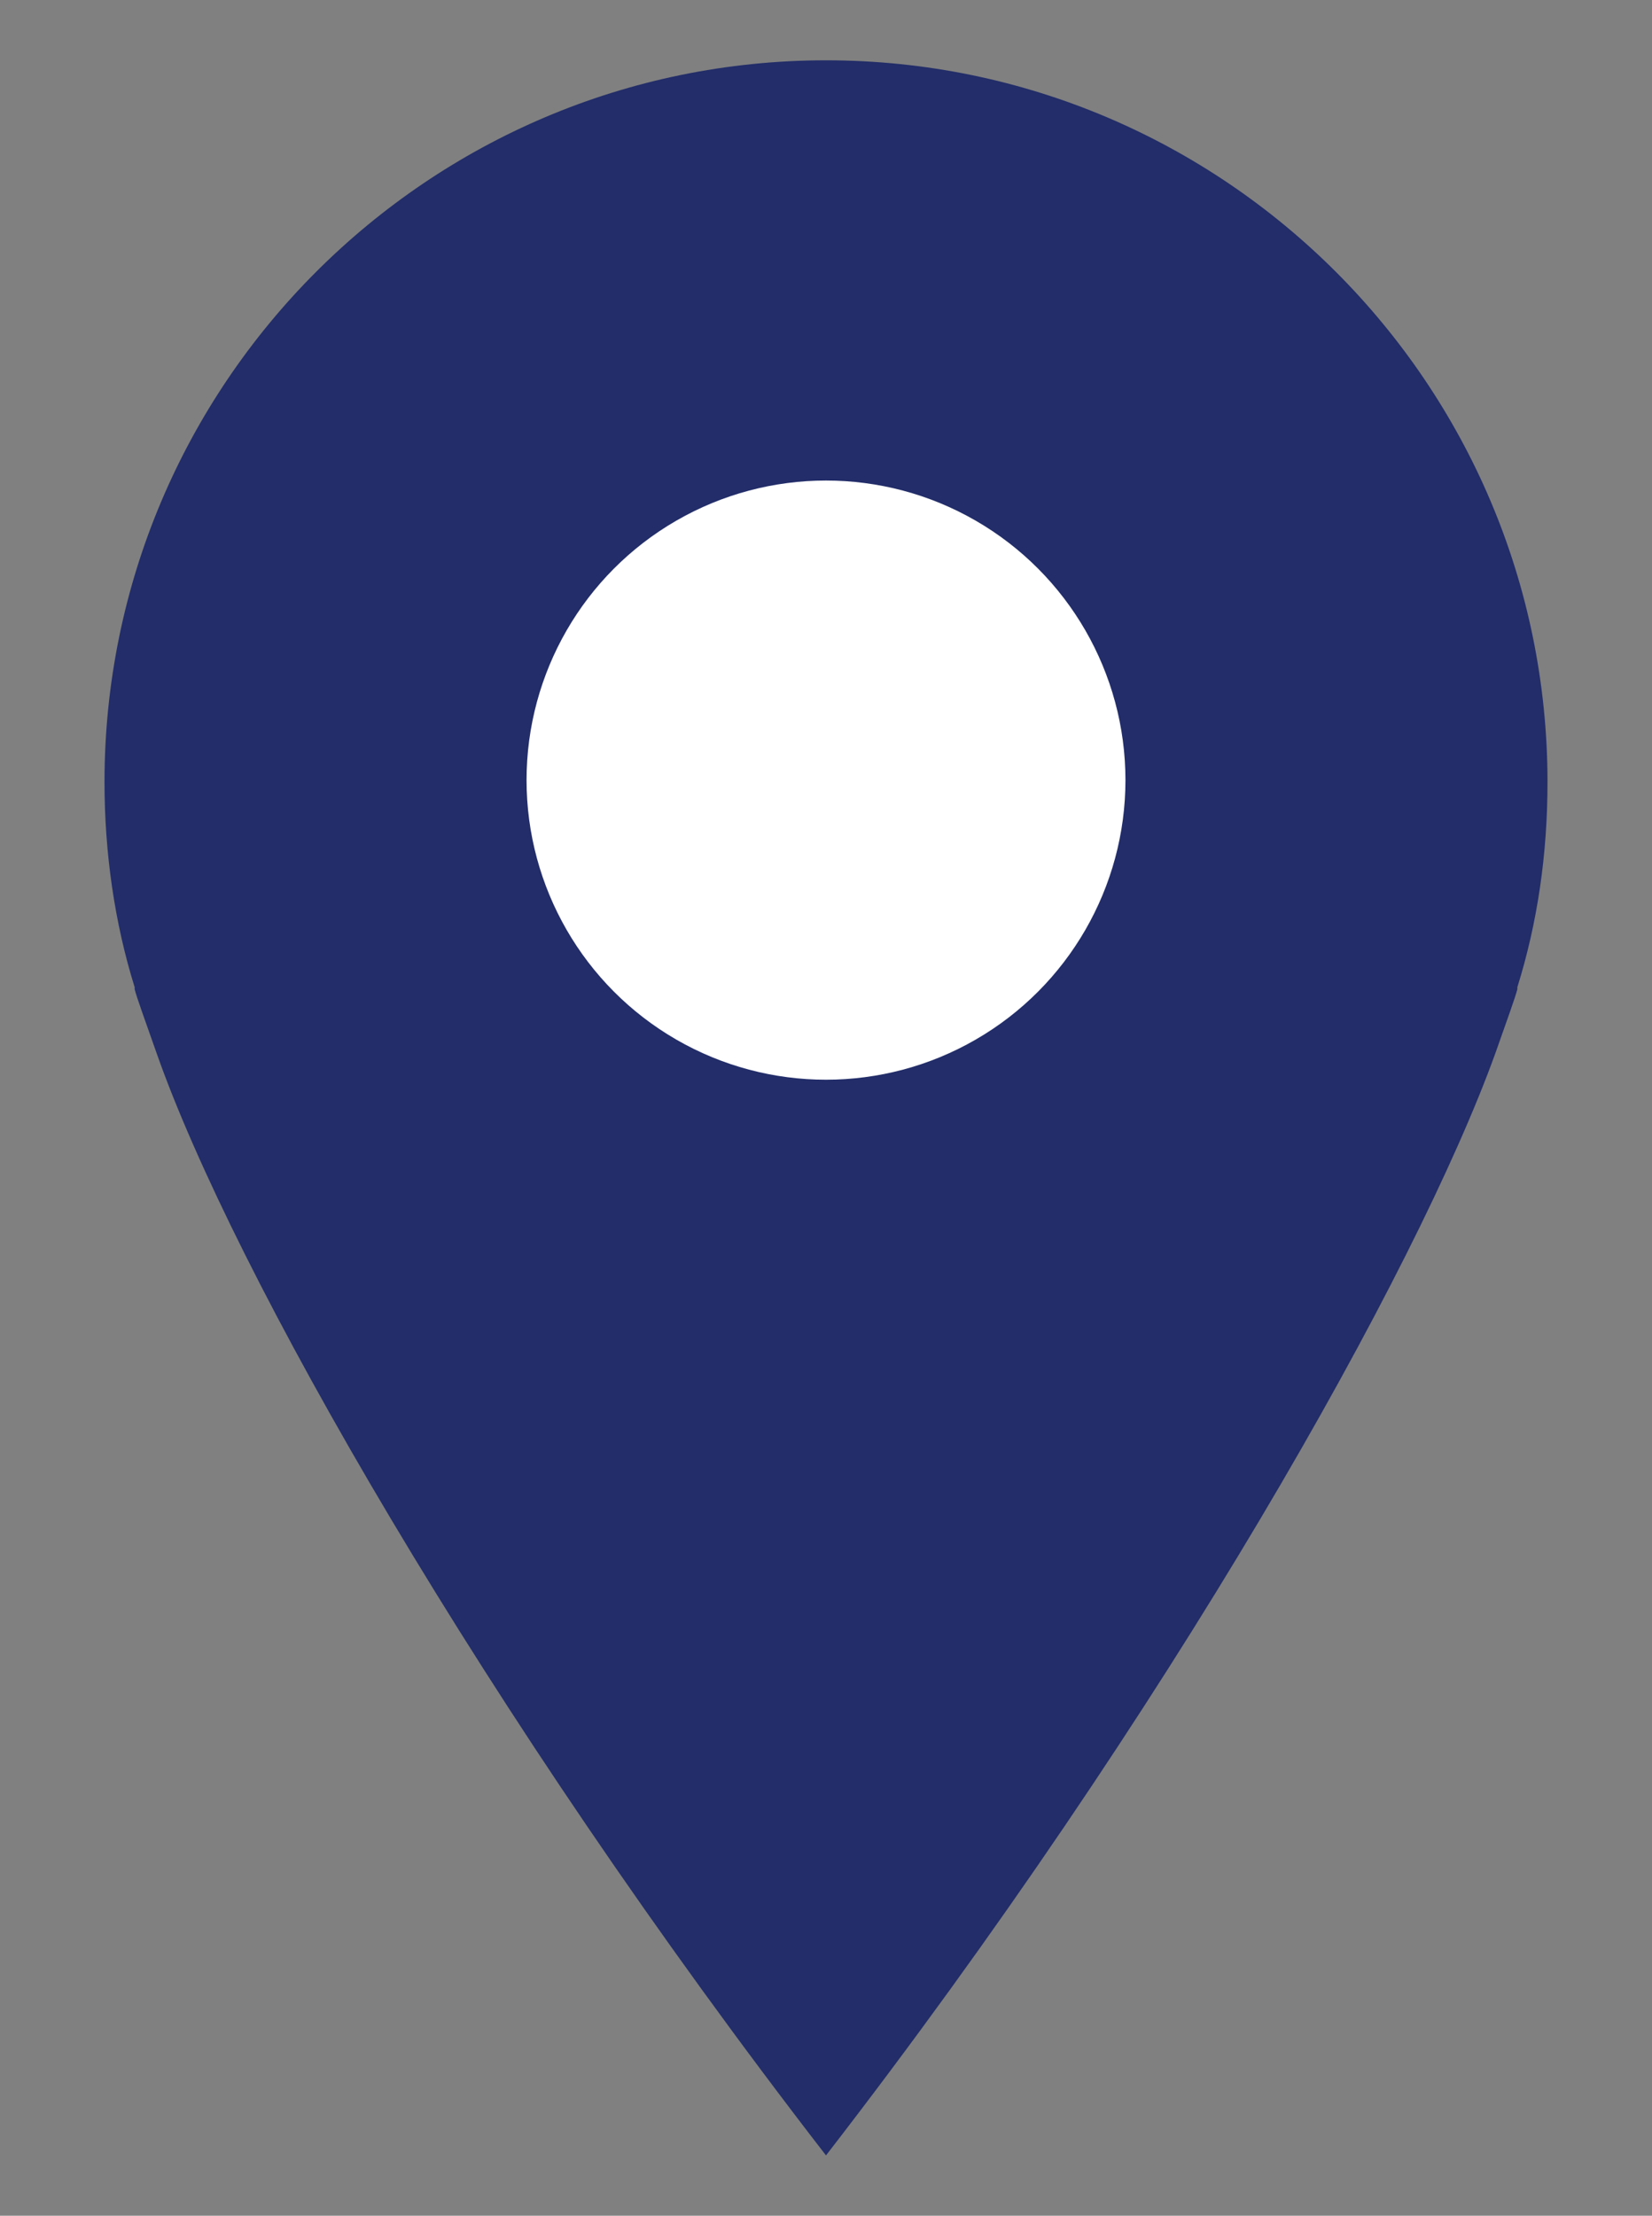
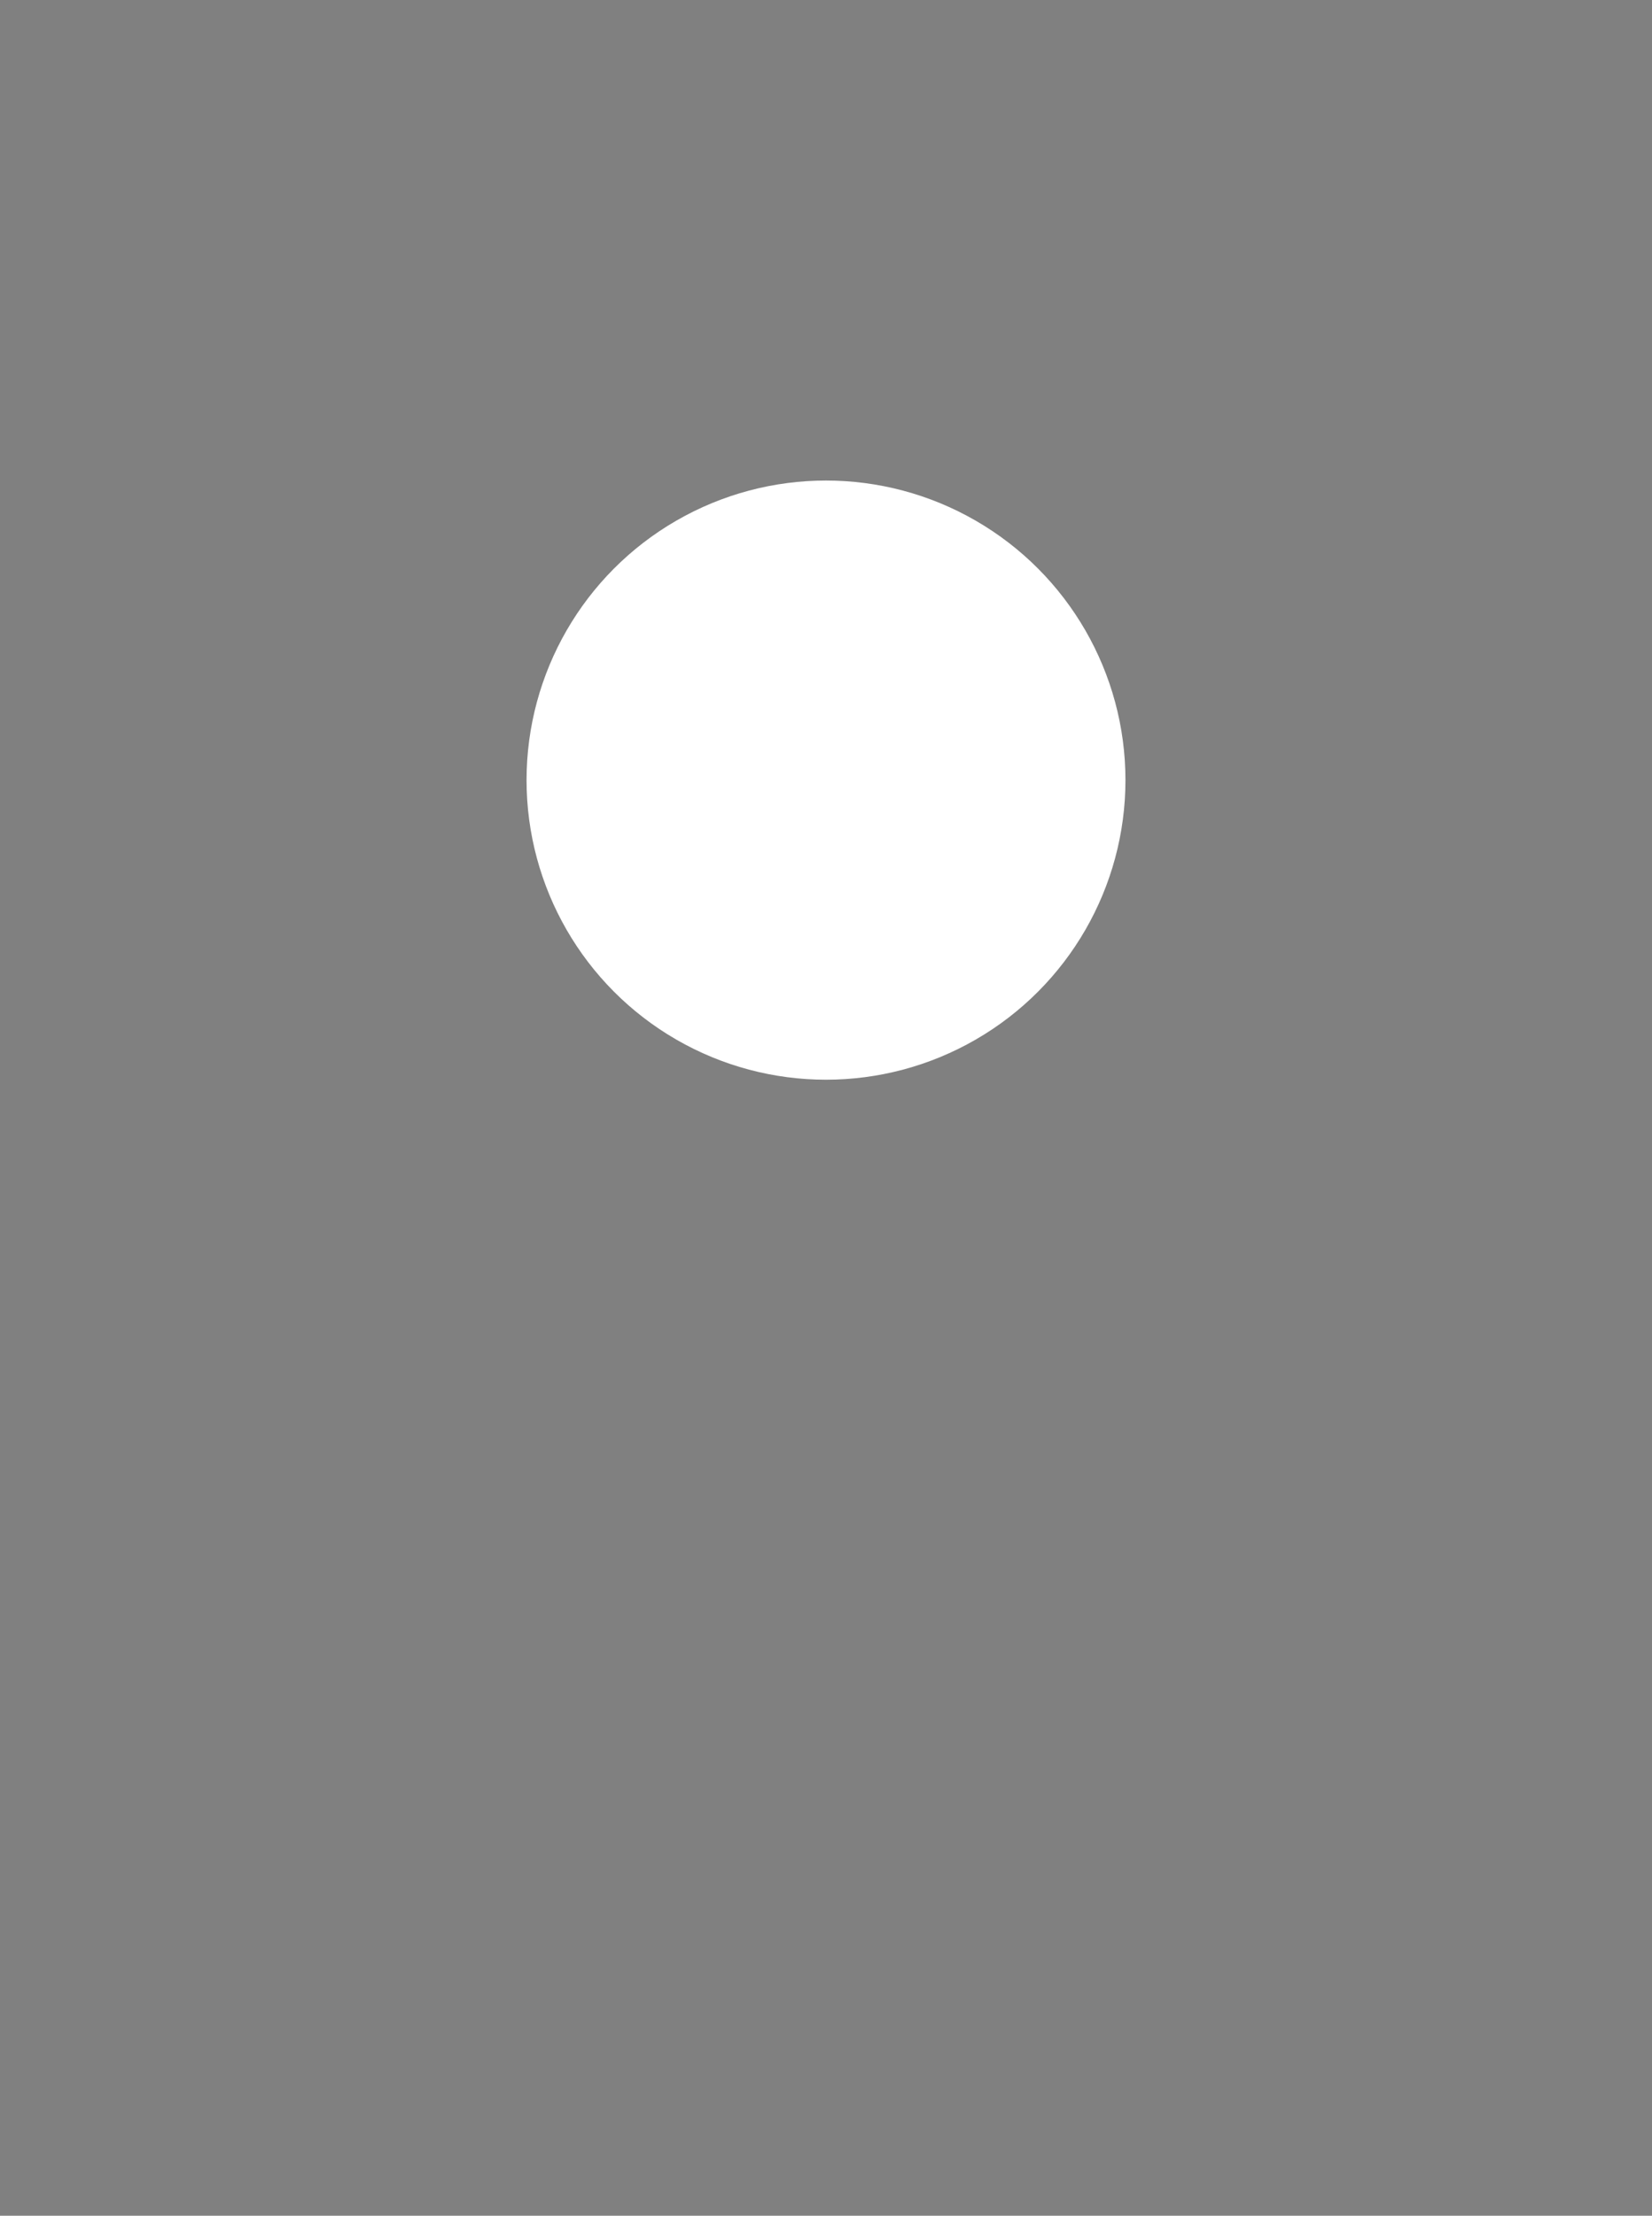
<svg xmlns="http://www.w3.org/2000/svg" version="1.1" id="Layer_1" x="0px" y="0px" viewBox="0 0 82.2 110.2" style="enable-background:new 0 0 82.2 110.2;" xml:space="preserve">
  <rect x="0" y="0" width="82.2" height="110.2" fill="#808080" stroke="none" />
  <style type="text/css">
	.st0{fill:#222D69;}
	.st1{fill:#FFFFFF;}
</style>
-   <path class="st0" d="M41.1,3C21.3,3,5.2,19.1,5.2,38.9c0,3.5,0.5,7,1.5,10.2c0,0,0,0,0,0.1c0.1,0.4,0.5,1.5,1.1,3.2  c3.8,10.8,16.2,32.7,33.3,54.8c17.1-22.1,29.4-44,33.3-54.8c0.6-1.7,1-2.8,1.1-3.2c0-0.1,0-0.1,0-0.1c1-3.2,1.5-6.6,1.5-10.2  C77,19.1,60.9,3,41.1,3z" />
  <circle class="st1" cx="41.1" cy="38.8" r="14.9" />
</svg>